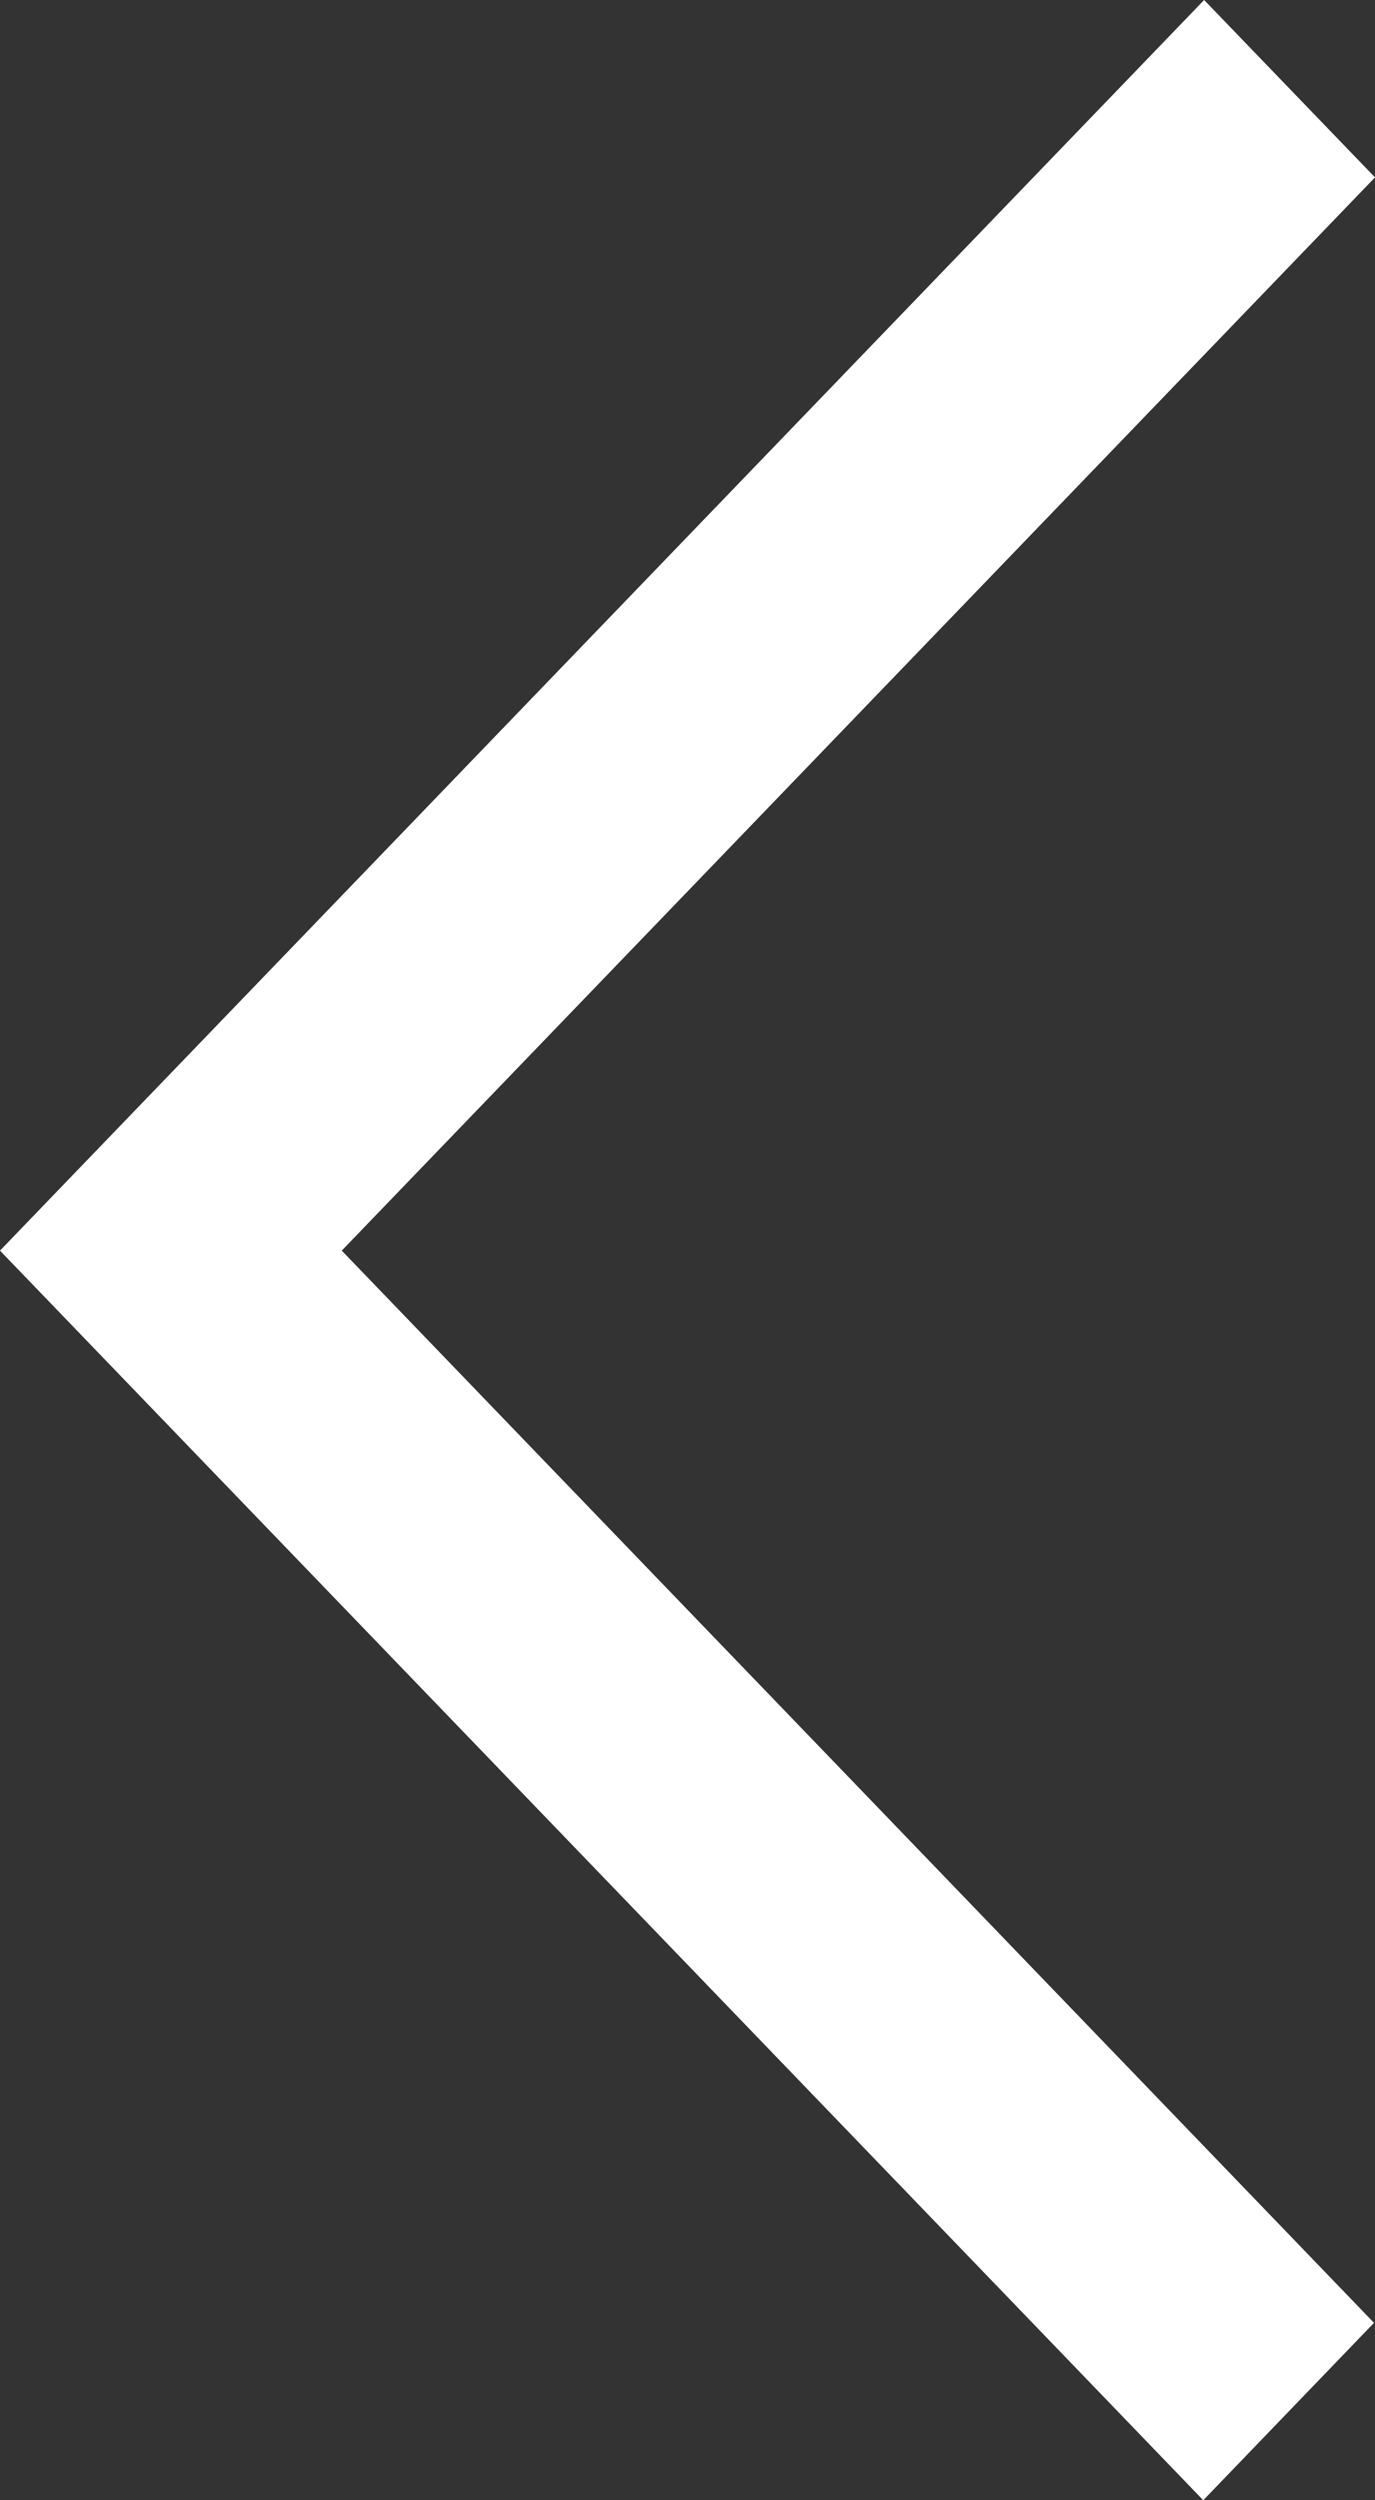
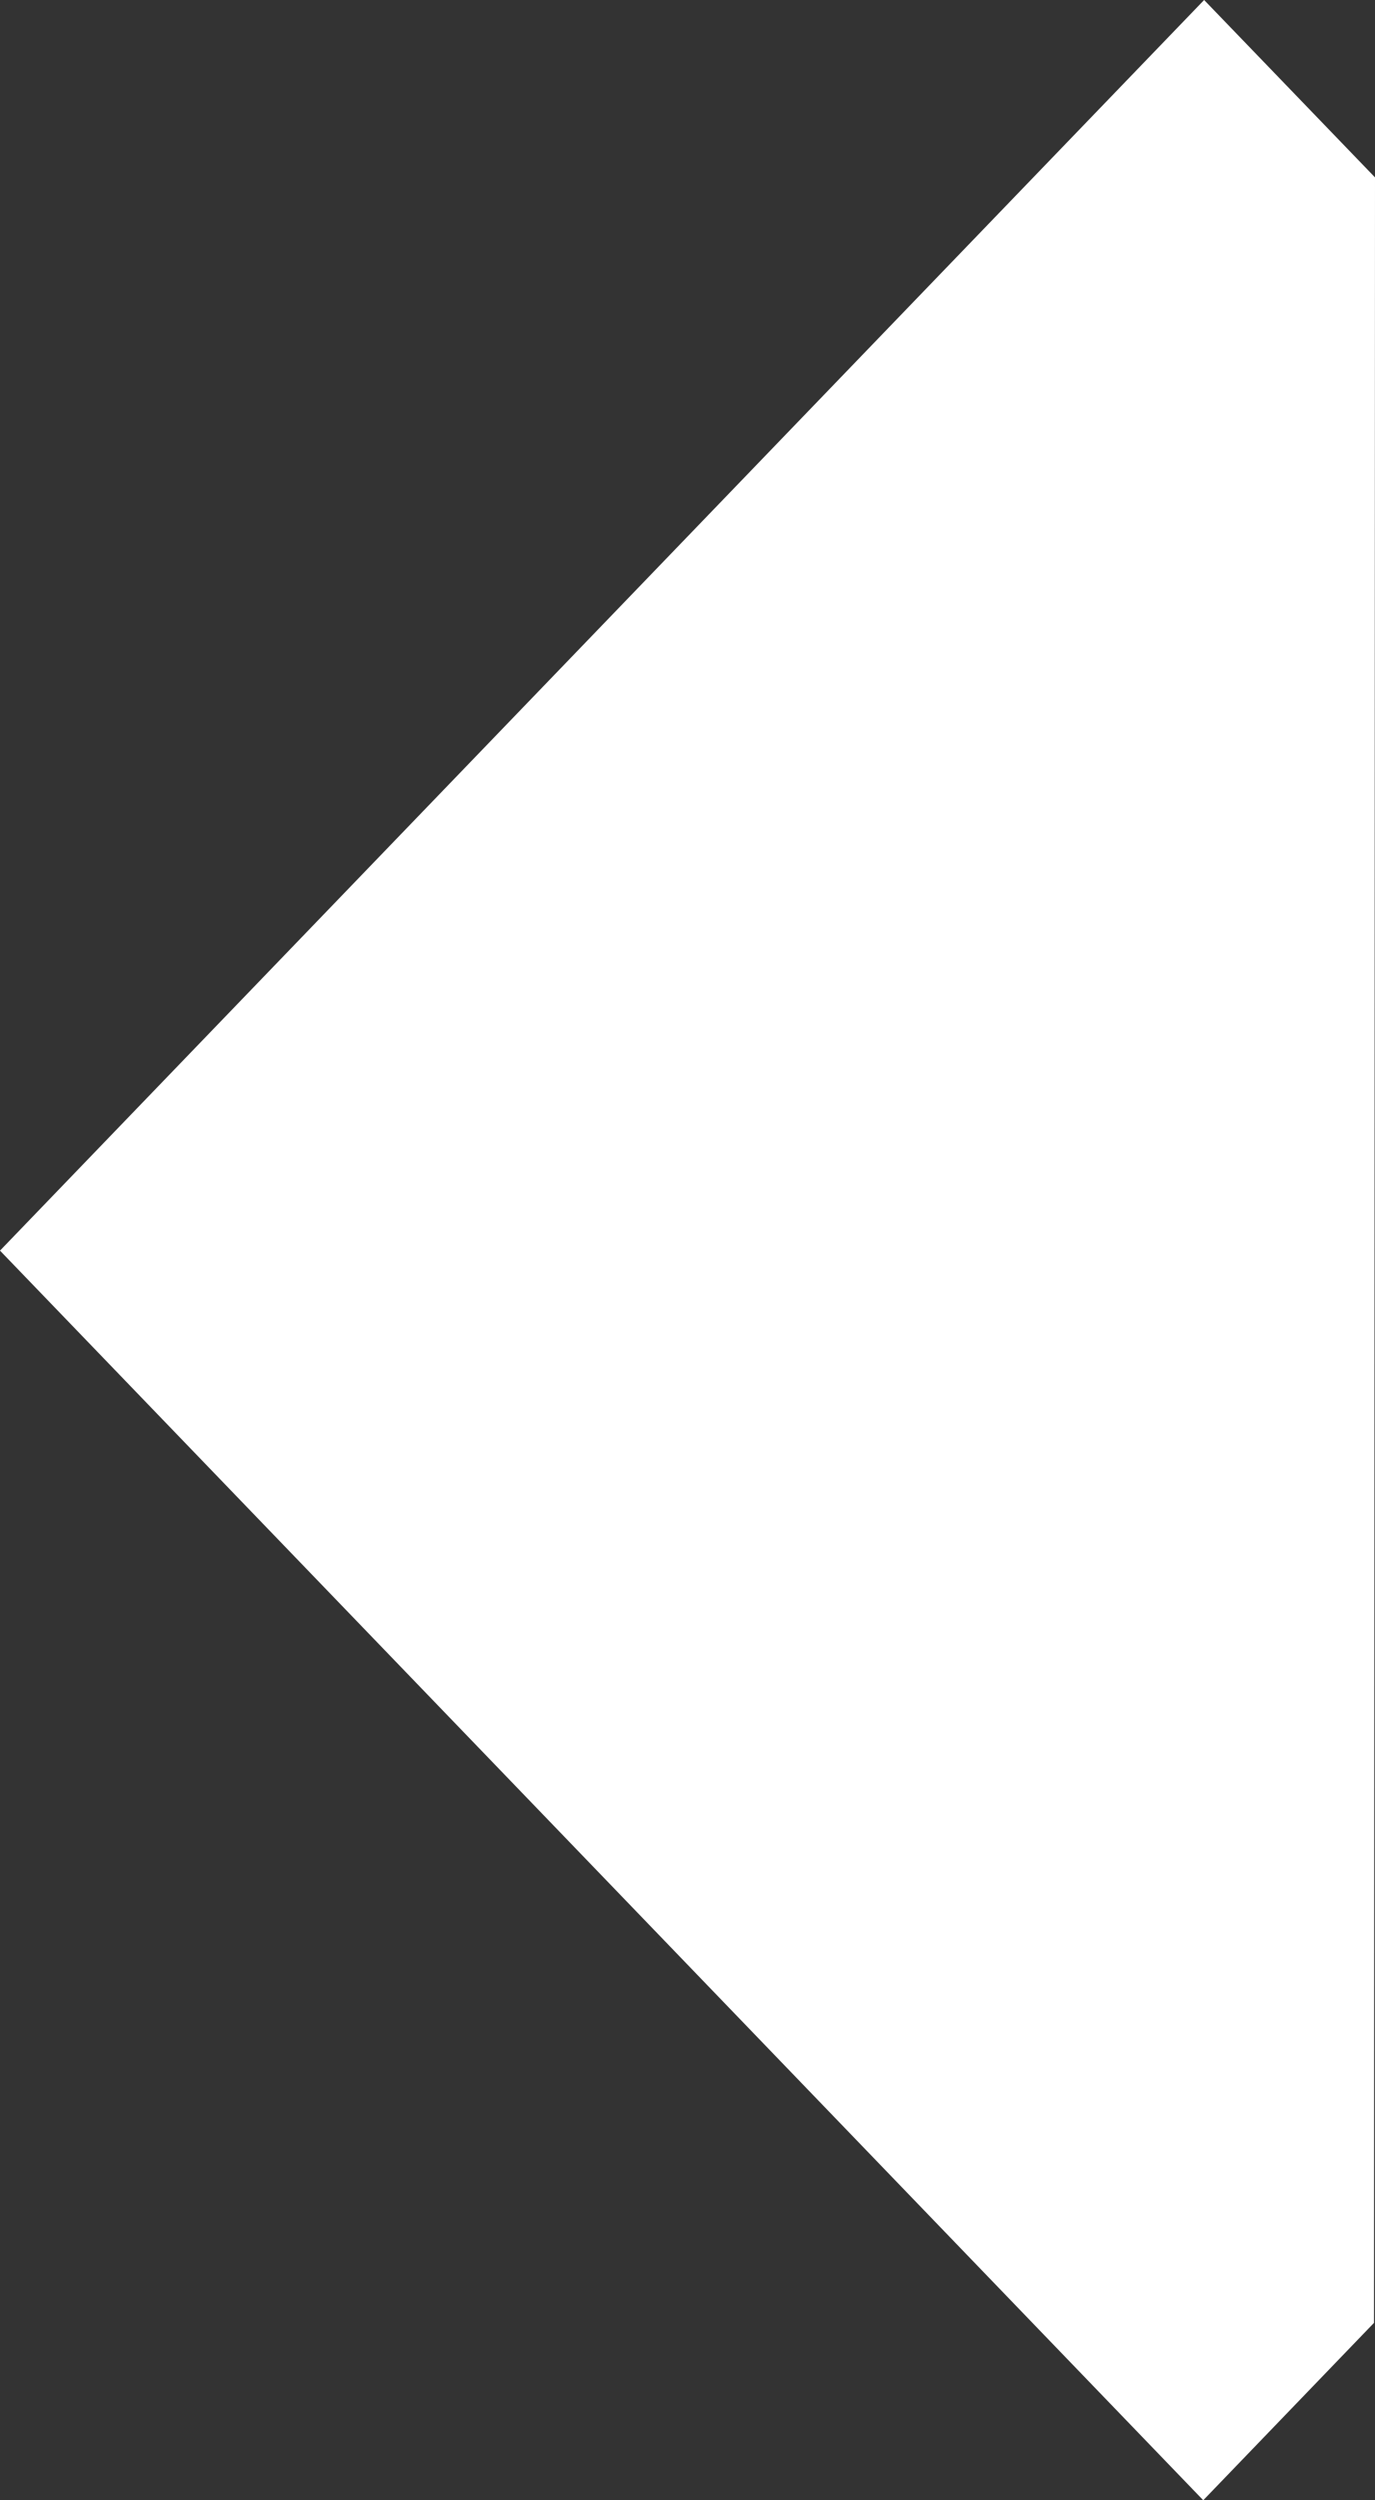
<svg xmlns="http://www.w3.org/2000/svg" width="11" height="20" viewBox="0 0 11 20" fill="none">
  <rect x="0" y="0" width="11" height="20" fill="#333333" stroke="none" />
-   <path fill-rule="evenodd" clip-rule="evenodd" d="M9.633 0L11 1.419L2.734 10.004L10.992 18.581L9.626 20L0 10.004L9.633 0Z" fill="white" />
+   <path fill-rule="evenodd" clip-rule="evenodd" d="M9.633 0L11 1.419L10.992 18.581L9.626 20L0 10.004L9.633 0Z" fill="white" />
</svg>